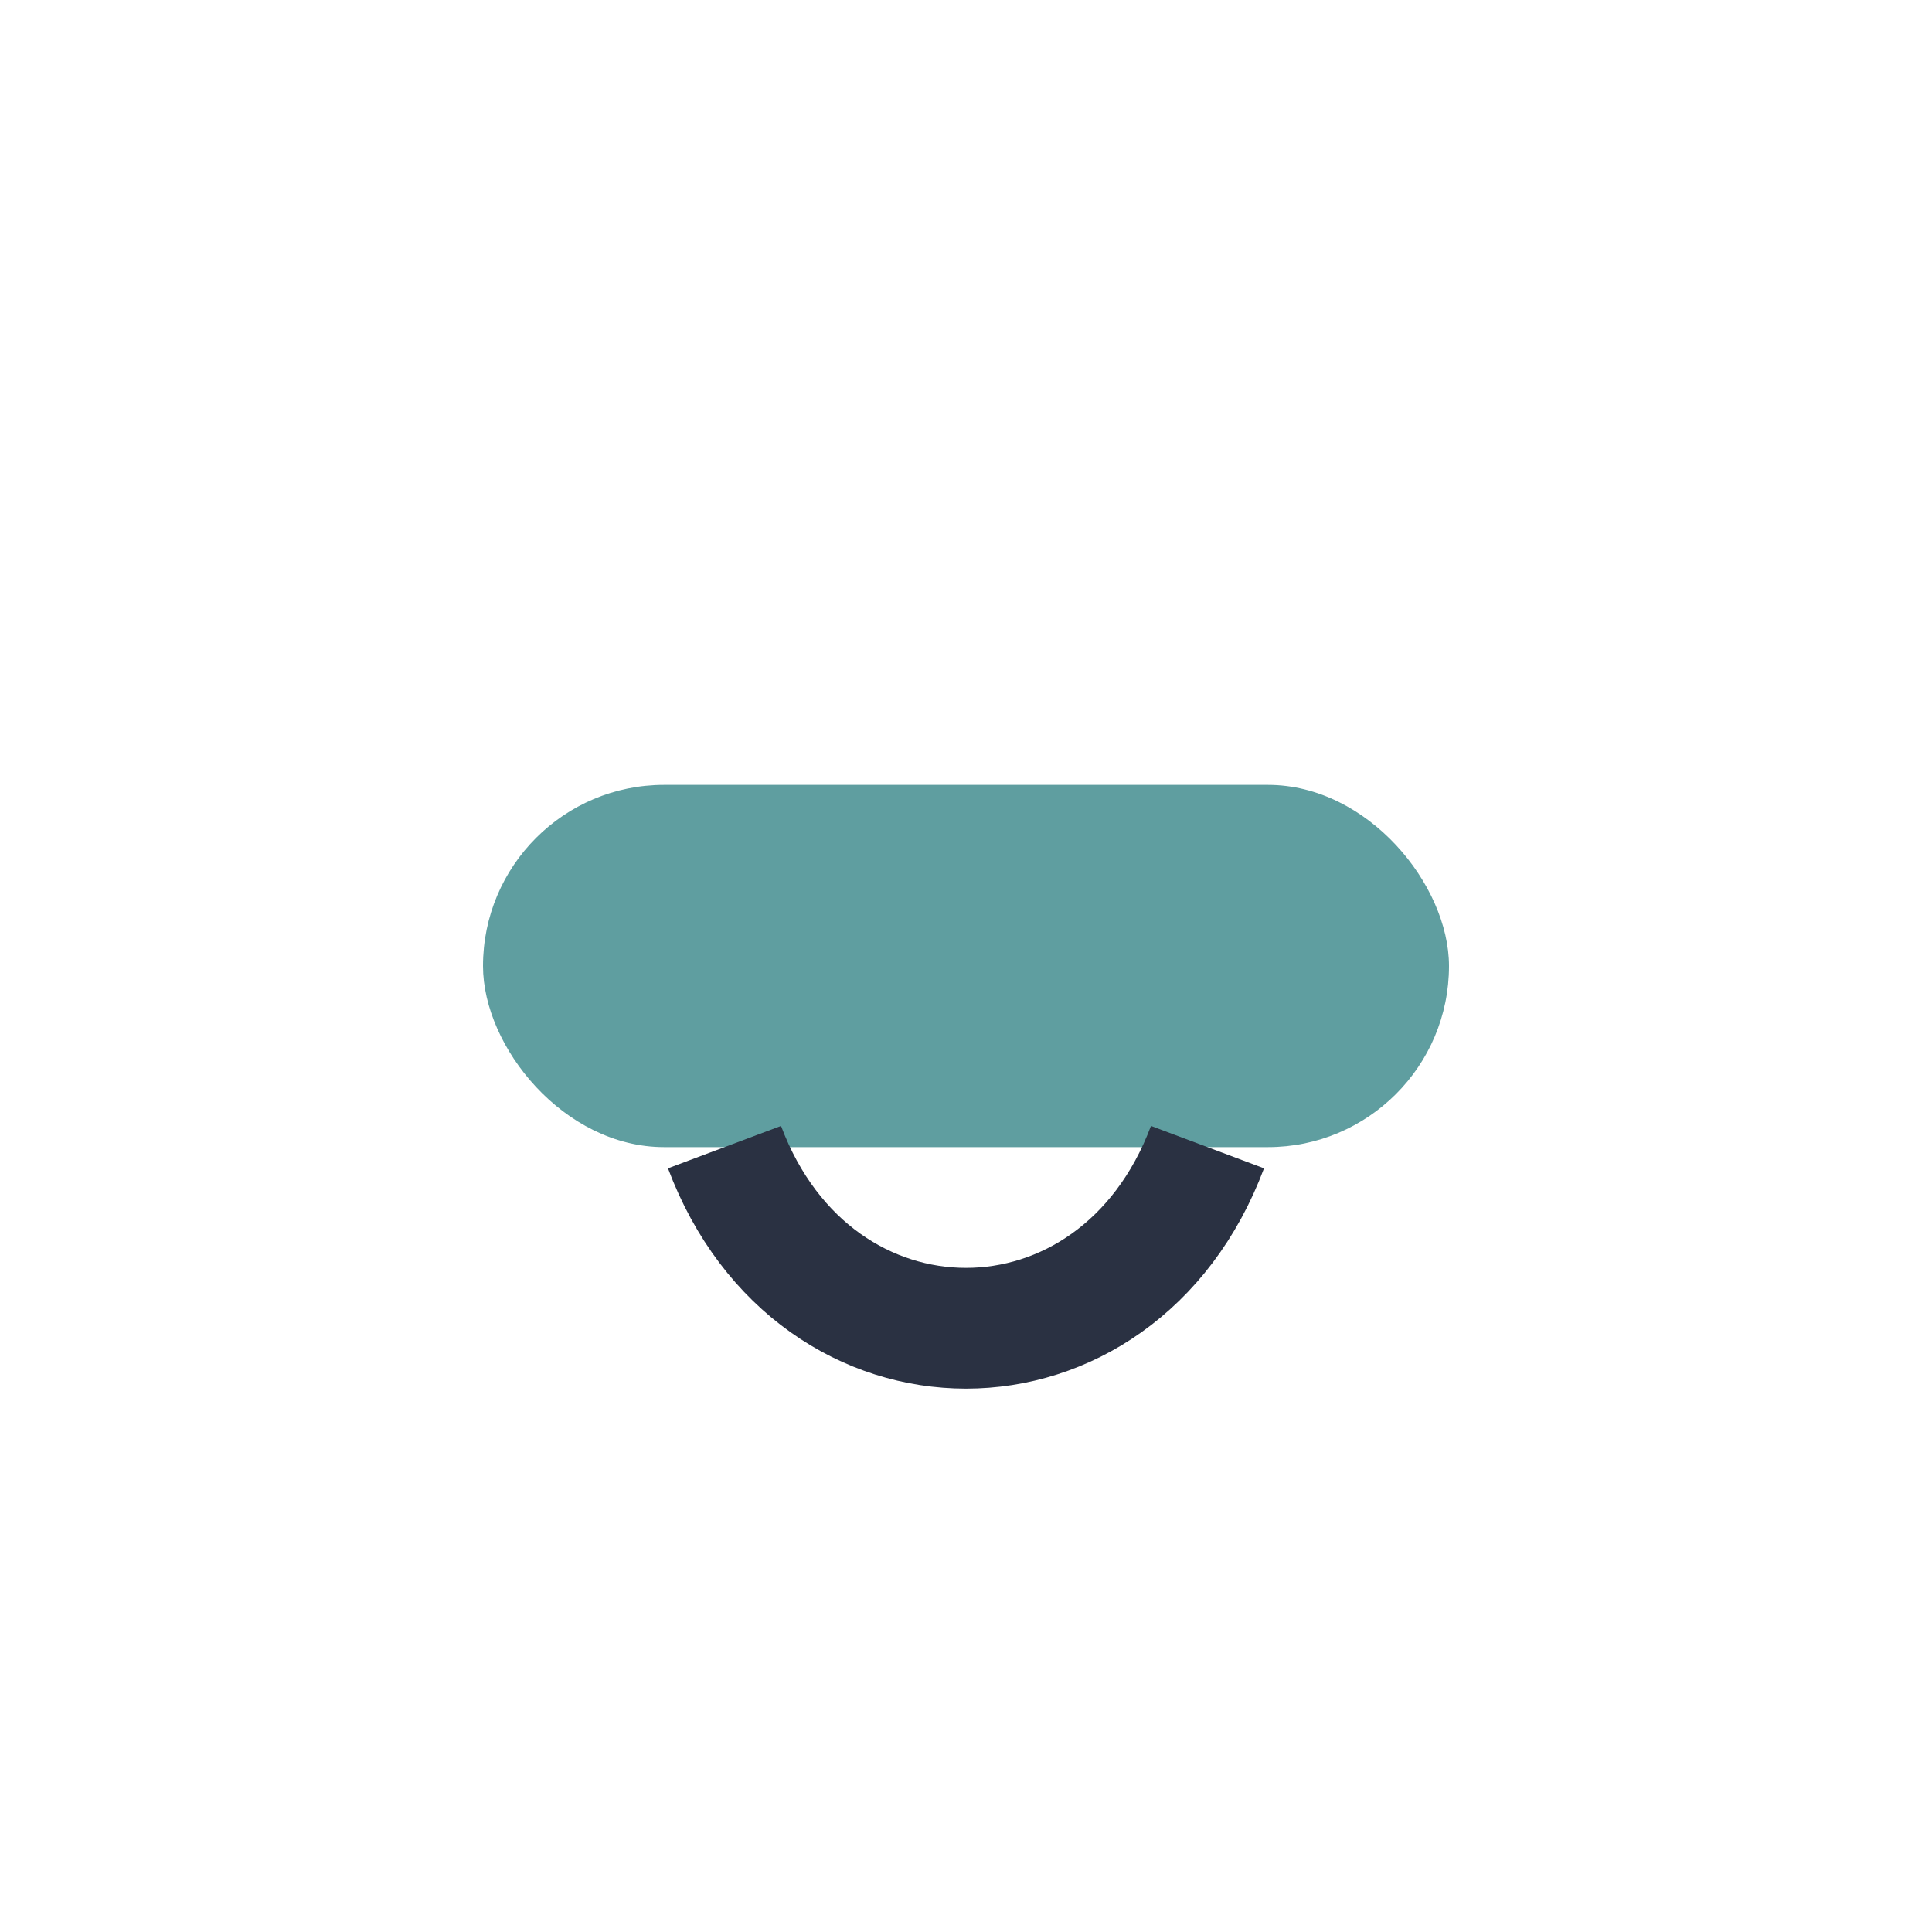
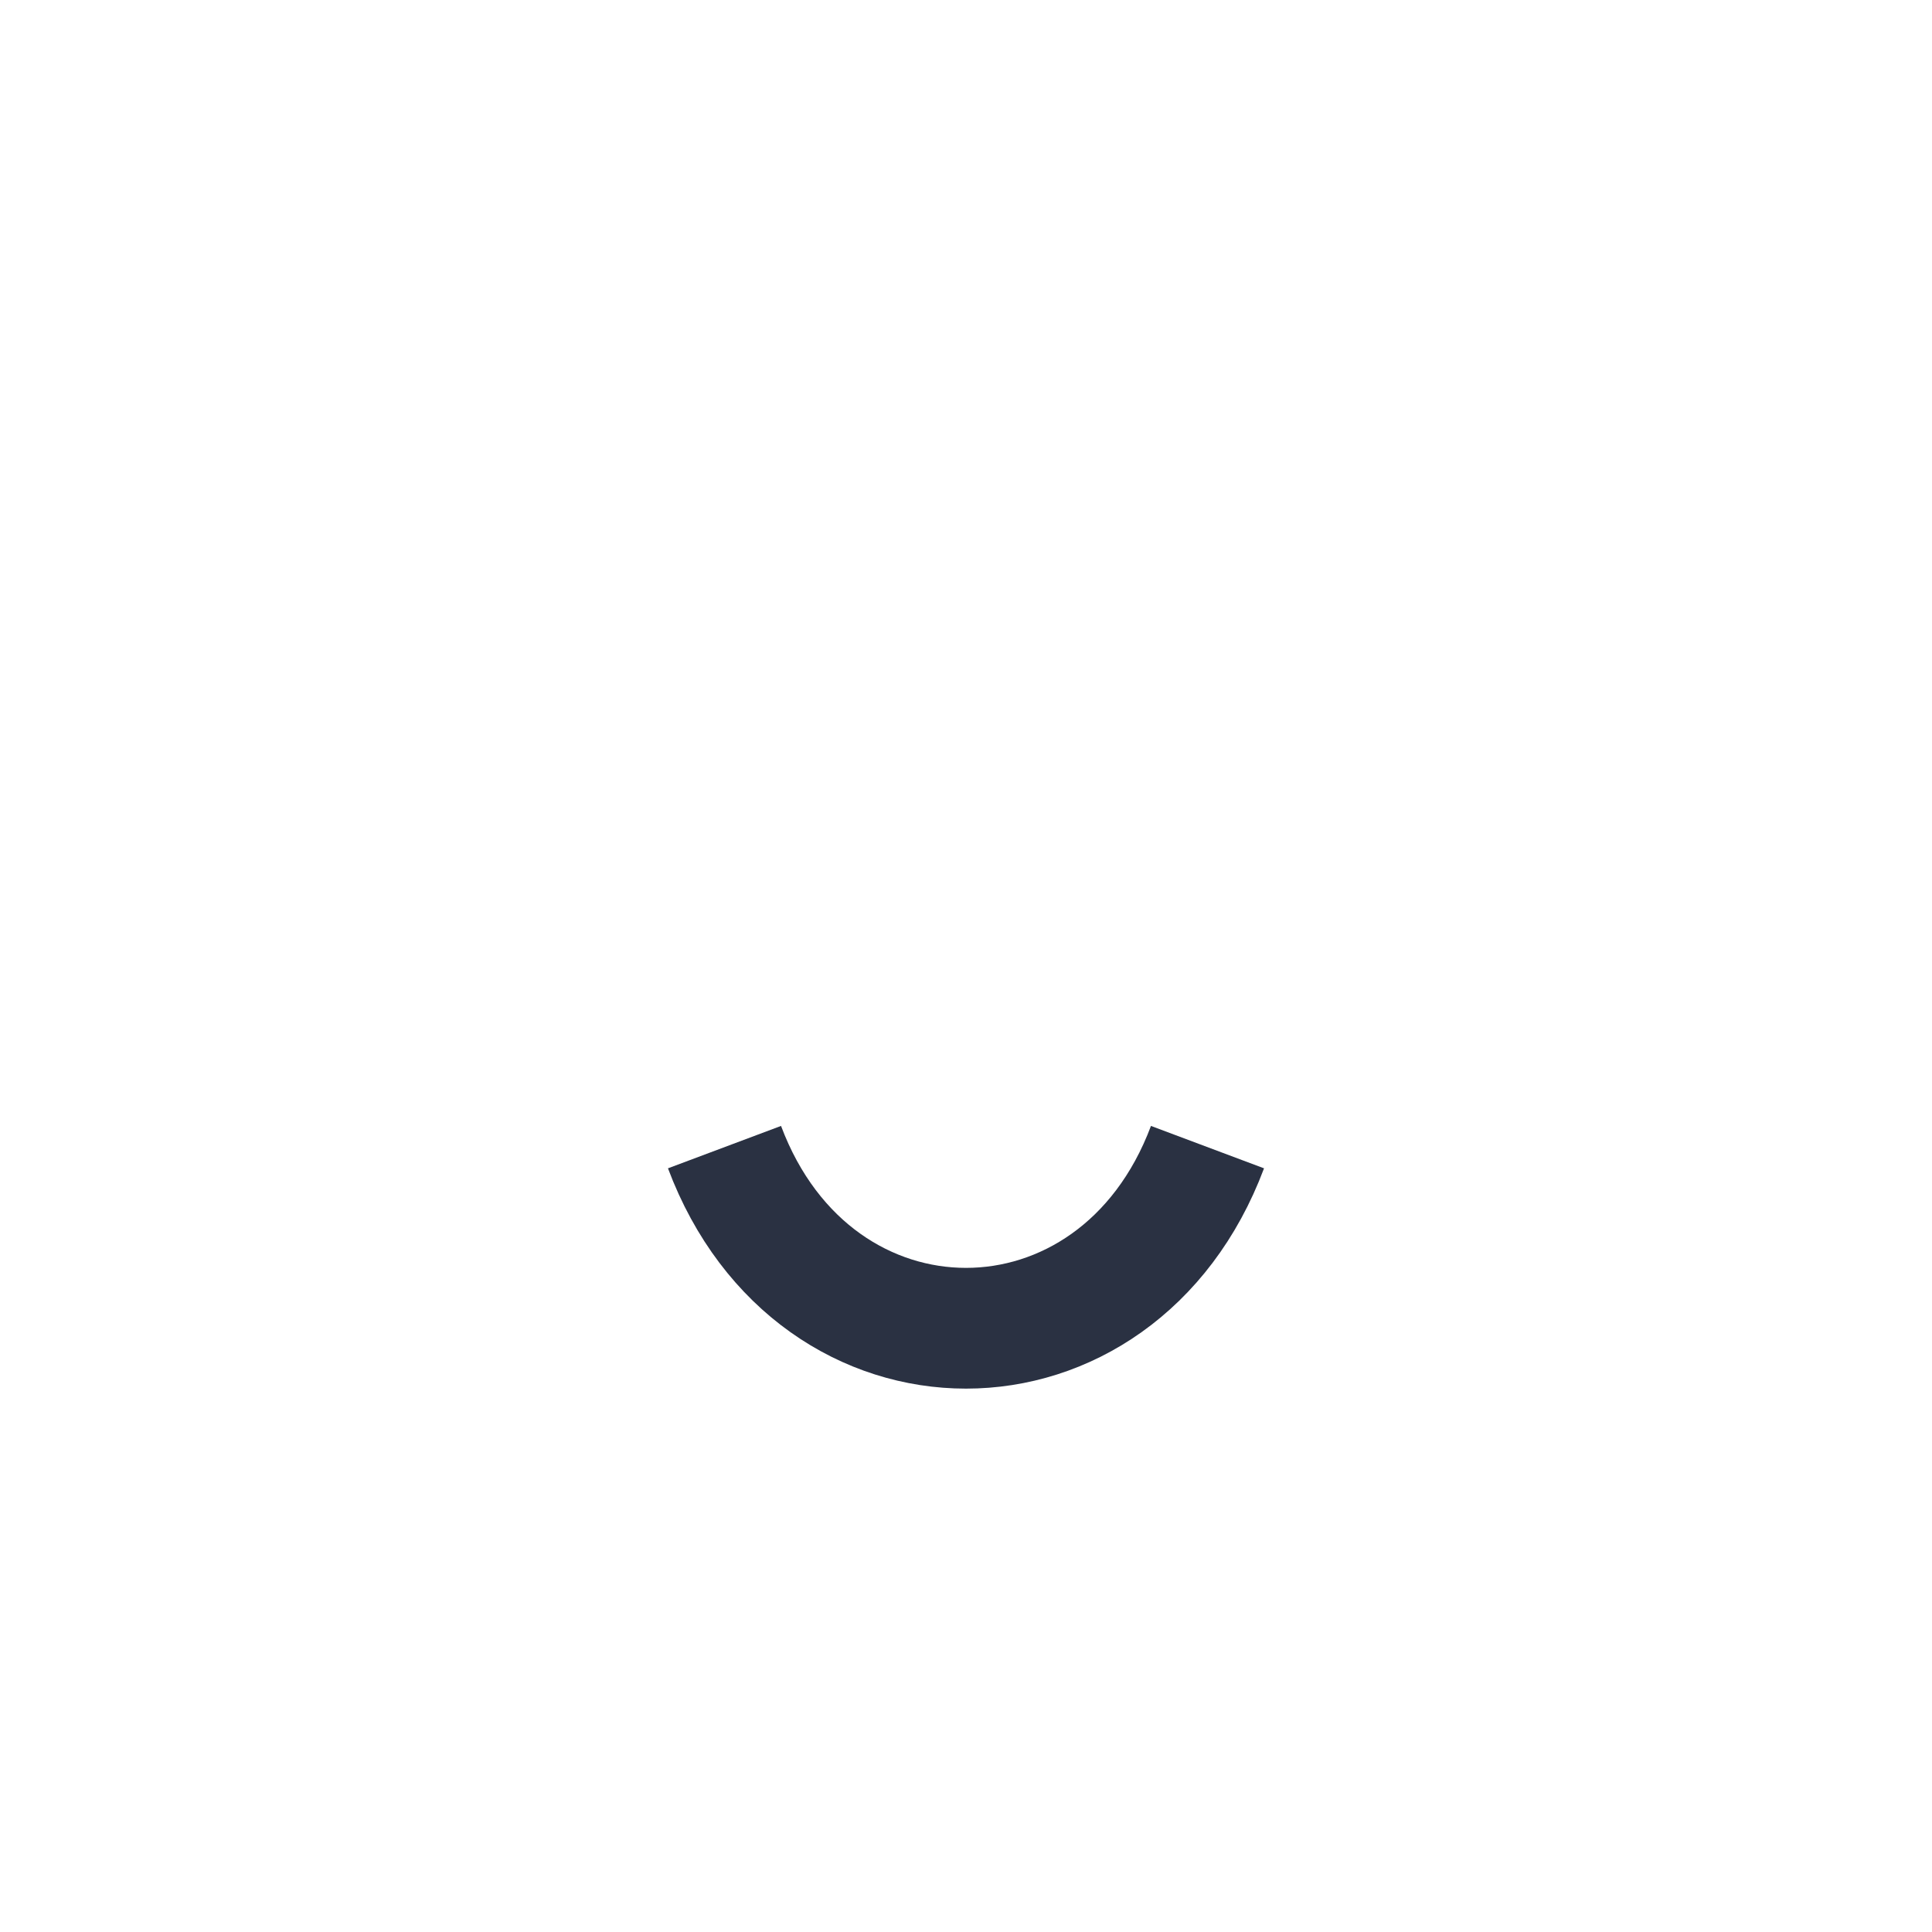
<svg xmlns="http://www.w3.org/2000/svg" width="32" height="32" viewBox="0 0 32 32">
-   <rect x="8" y="13" width="16" height="6" rx="3" fill="#5F9EA0" />
  <path d="M12 19c1.5 4 6.5 4 8 0" stroke="#2A3142" stroke-width="2" fill="none" />
</svg>